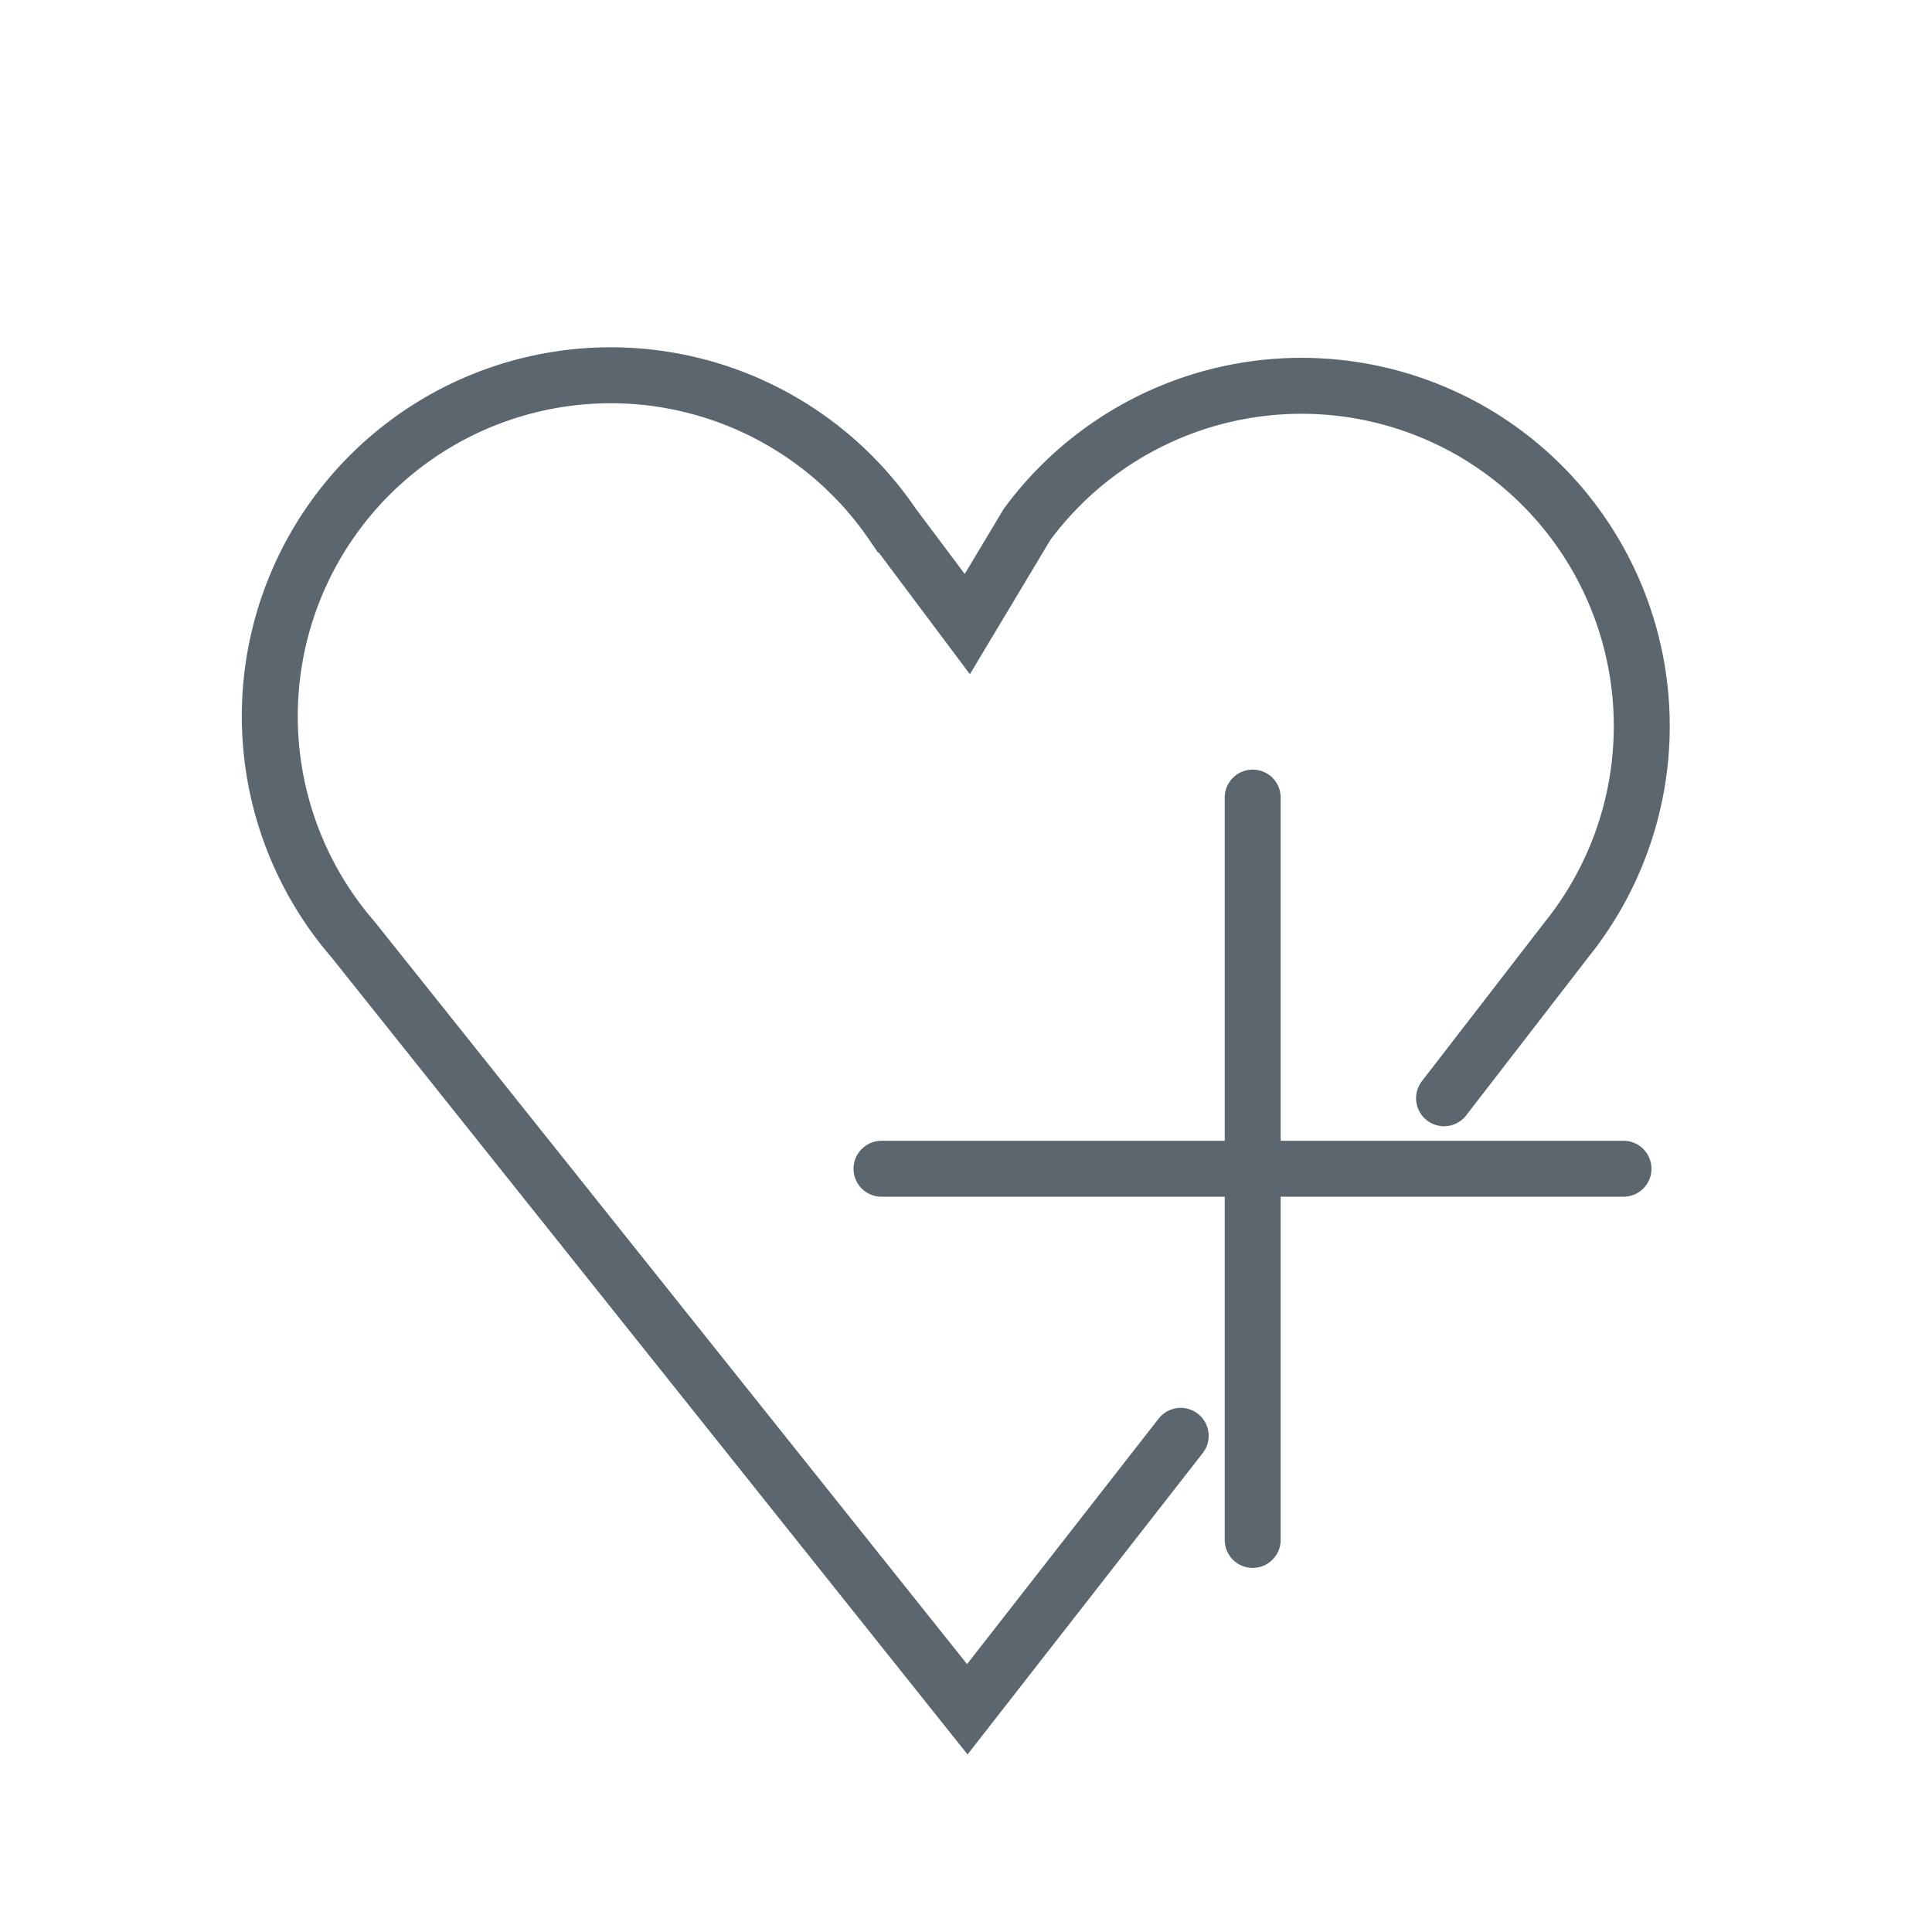
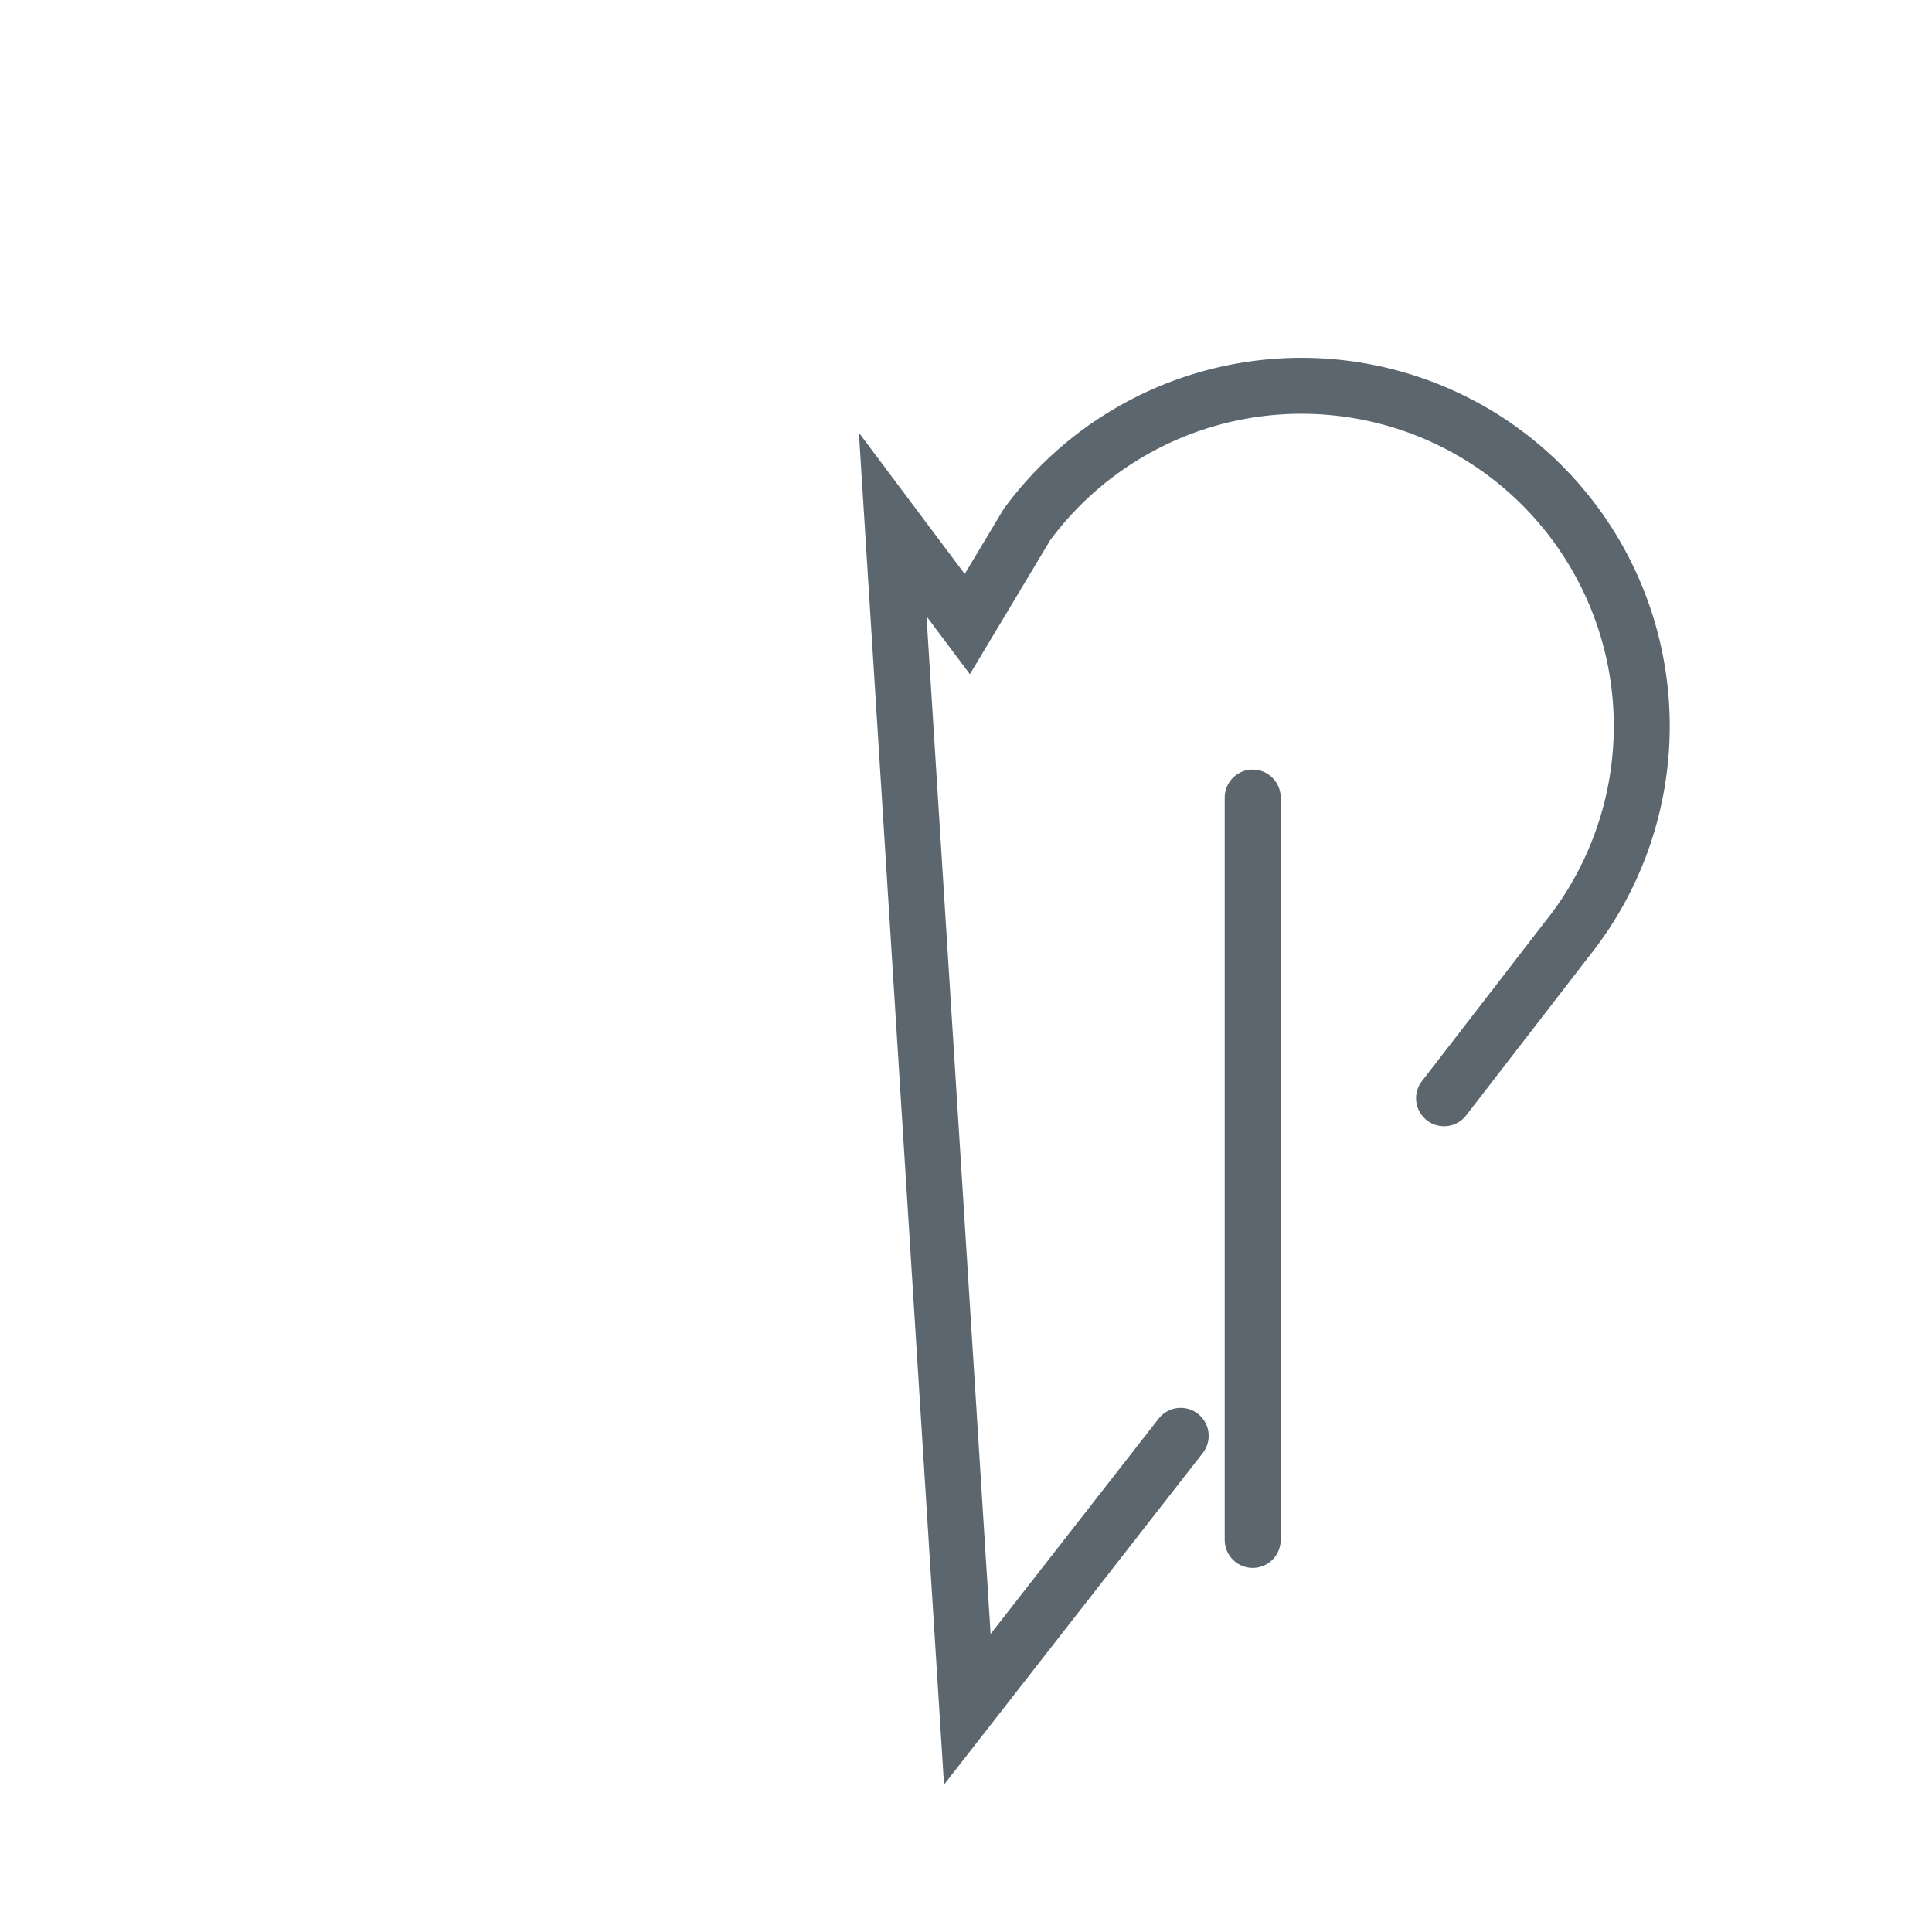
<svg xmlns="http://www.w3.org/2000/svg" viewBox="0 0 51.79 51.79">
  <defs>
    <style>.cls-1{fill:none;stroke:#5c666f;stroke-linecap:round;stroke-miterlimit:10;stroke-width:1.5px;}</style>
  </defs>
  <g id="CIRCLE">
-     <line y2="31.33" x2="43.52" y1="31.33" x1="23.63" class="cls-1" />
    <line y2="41.28" x2="33.58" y1="21.38" x1="33.58" class="cls-1" />
-     <path d="M38.71,29.44,42,25.18A9.13,9.13,0,0,0,39.84,11.8h0a9.14,9.14,0,0,0-12.31,2.26l-1.6,2.67-2-2.67A9.14,9.14,0,1,0,9.46,25.18L25.93,45.82l5.72-7.33" class="cls-1" />
+     <path d="M38.71,29.44,42,25.18A9.13,9.13,0,0,0,39.84,11.8h0a9.14,9.14,0,0,0-12.31,2.26l-1.6,2.67-2-2.67L25.93,45.82l5.72-7.33" class="cls-1" />
  </g>
</svg>